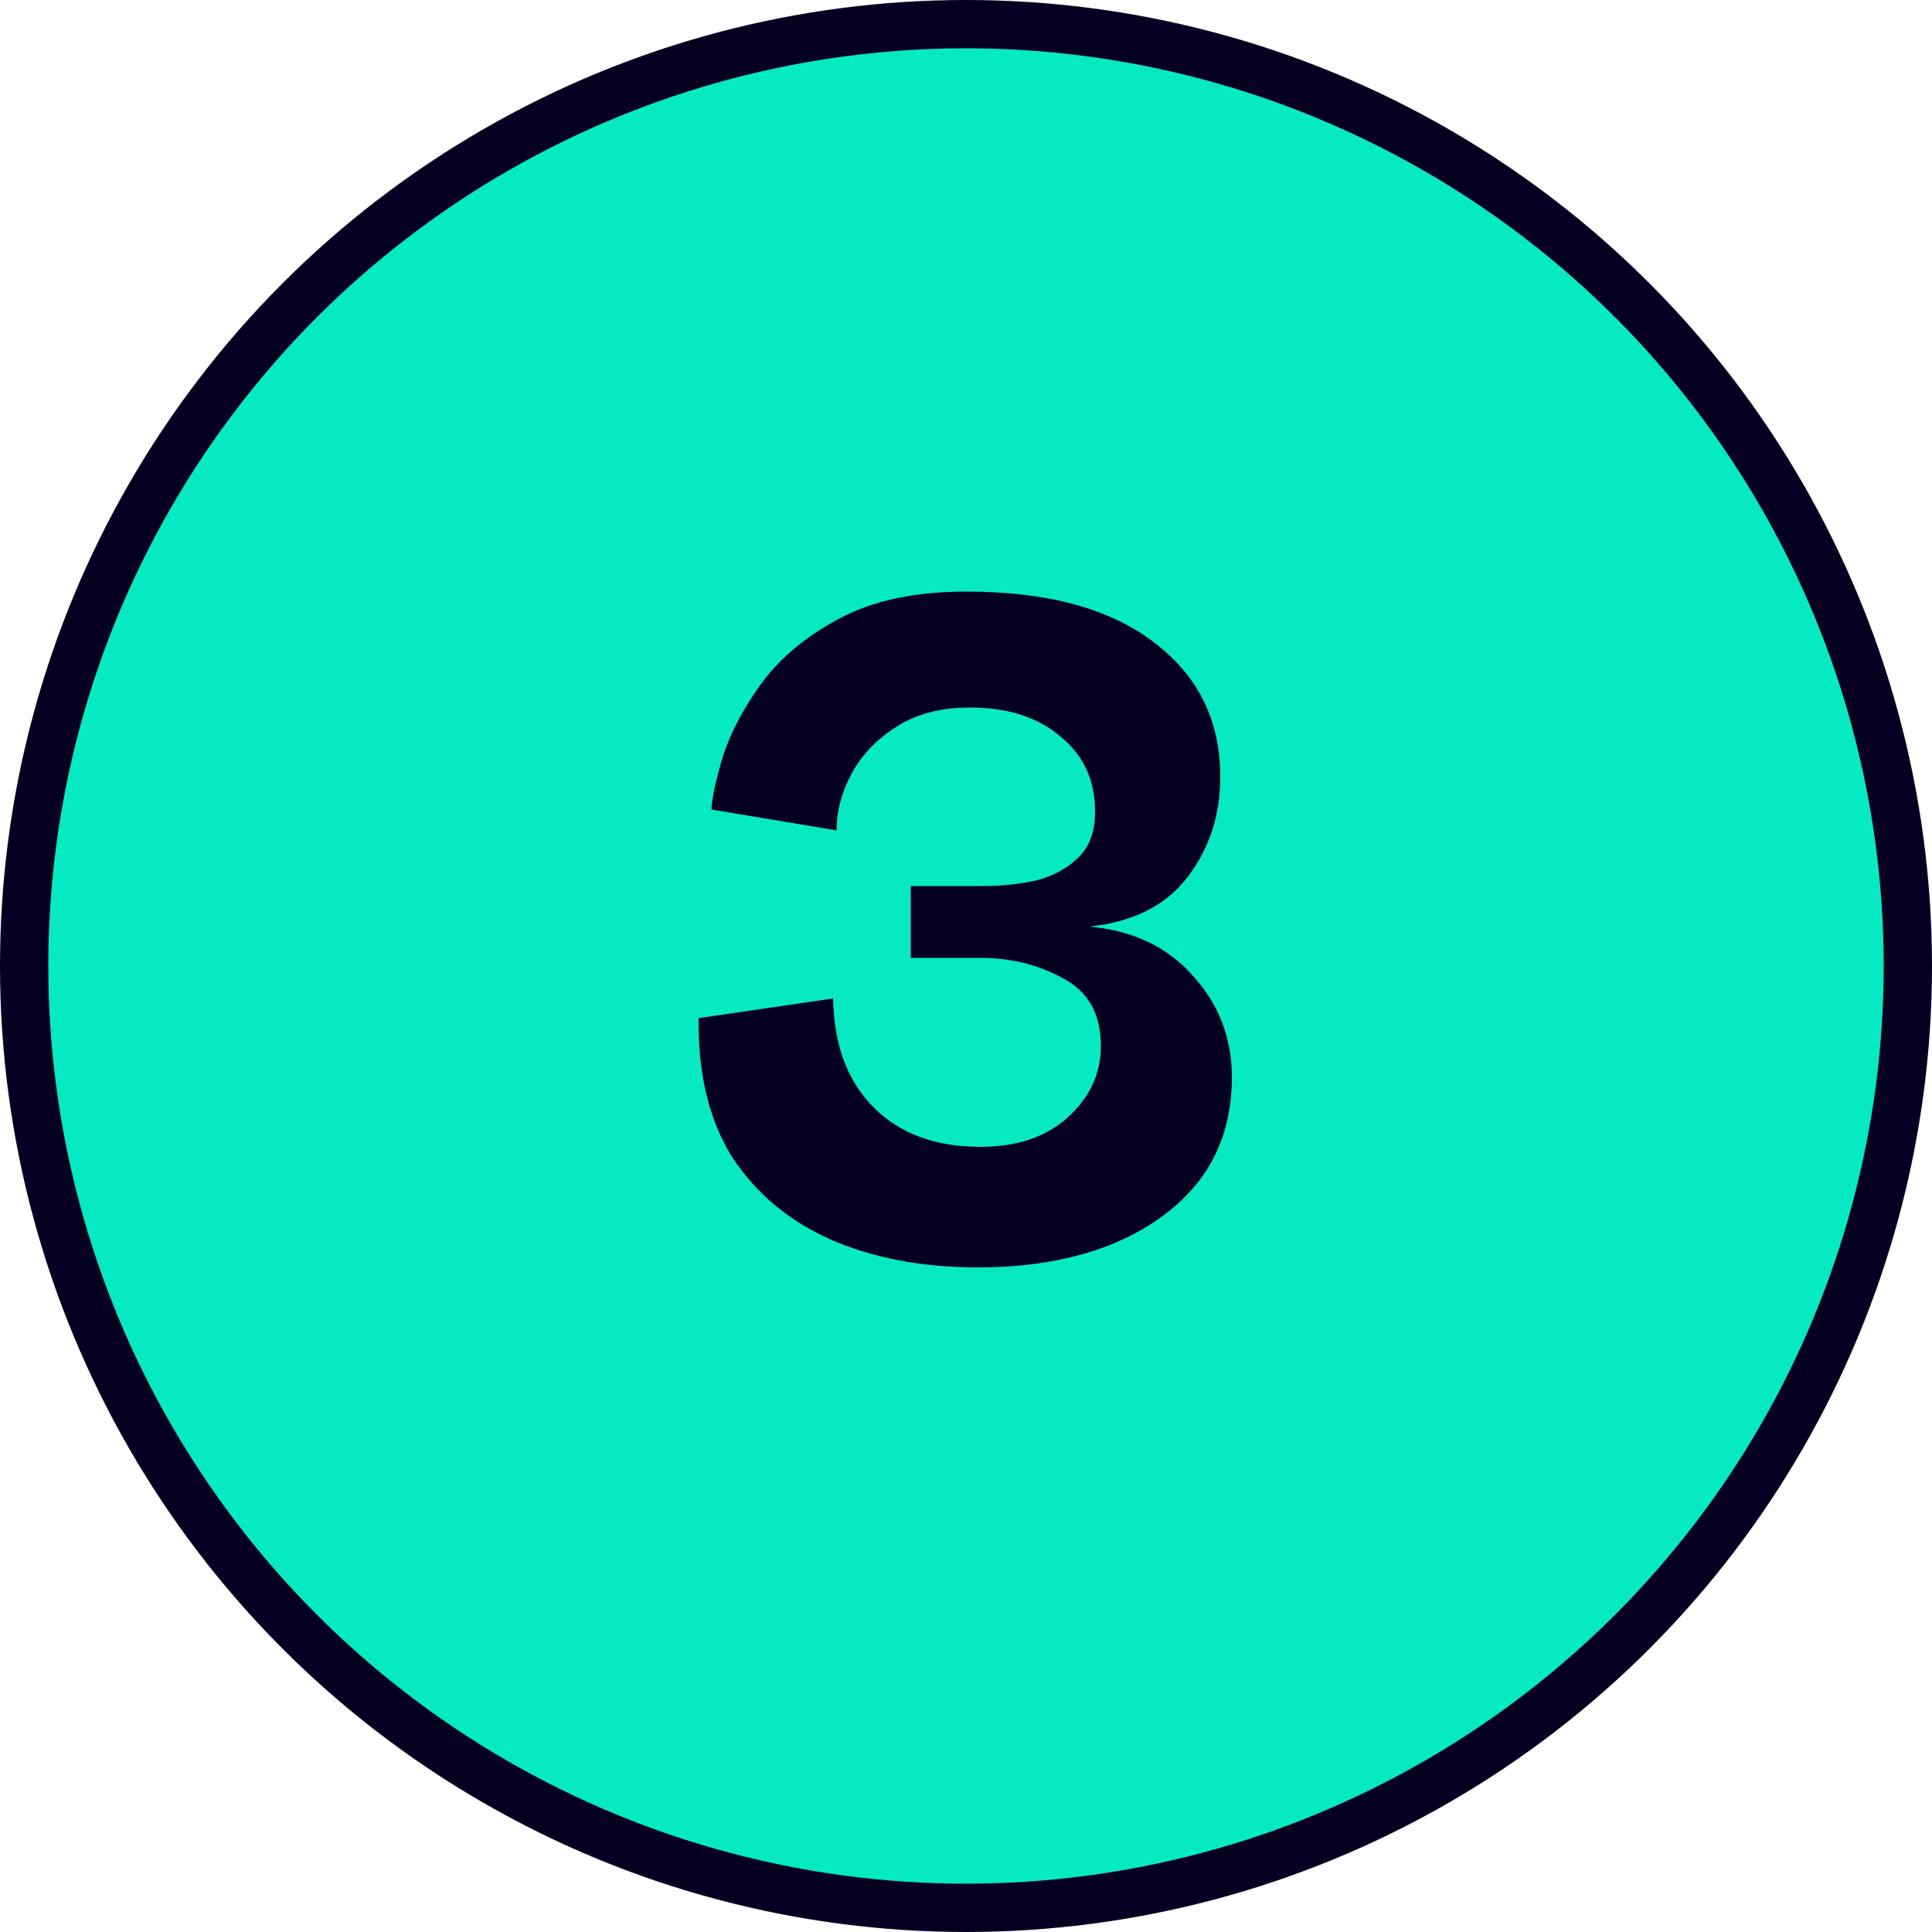
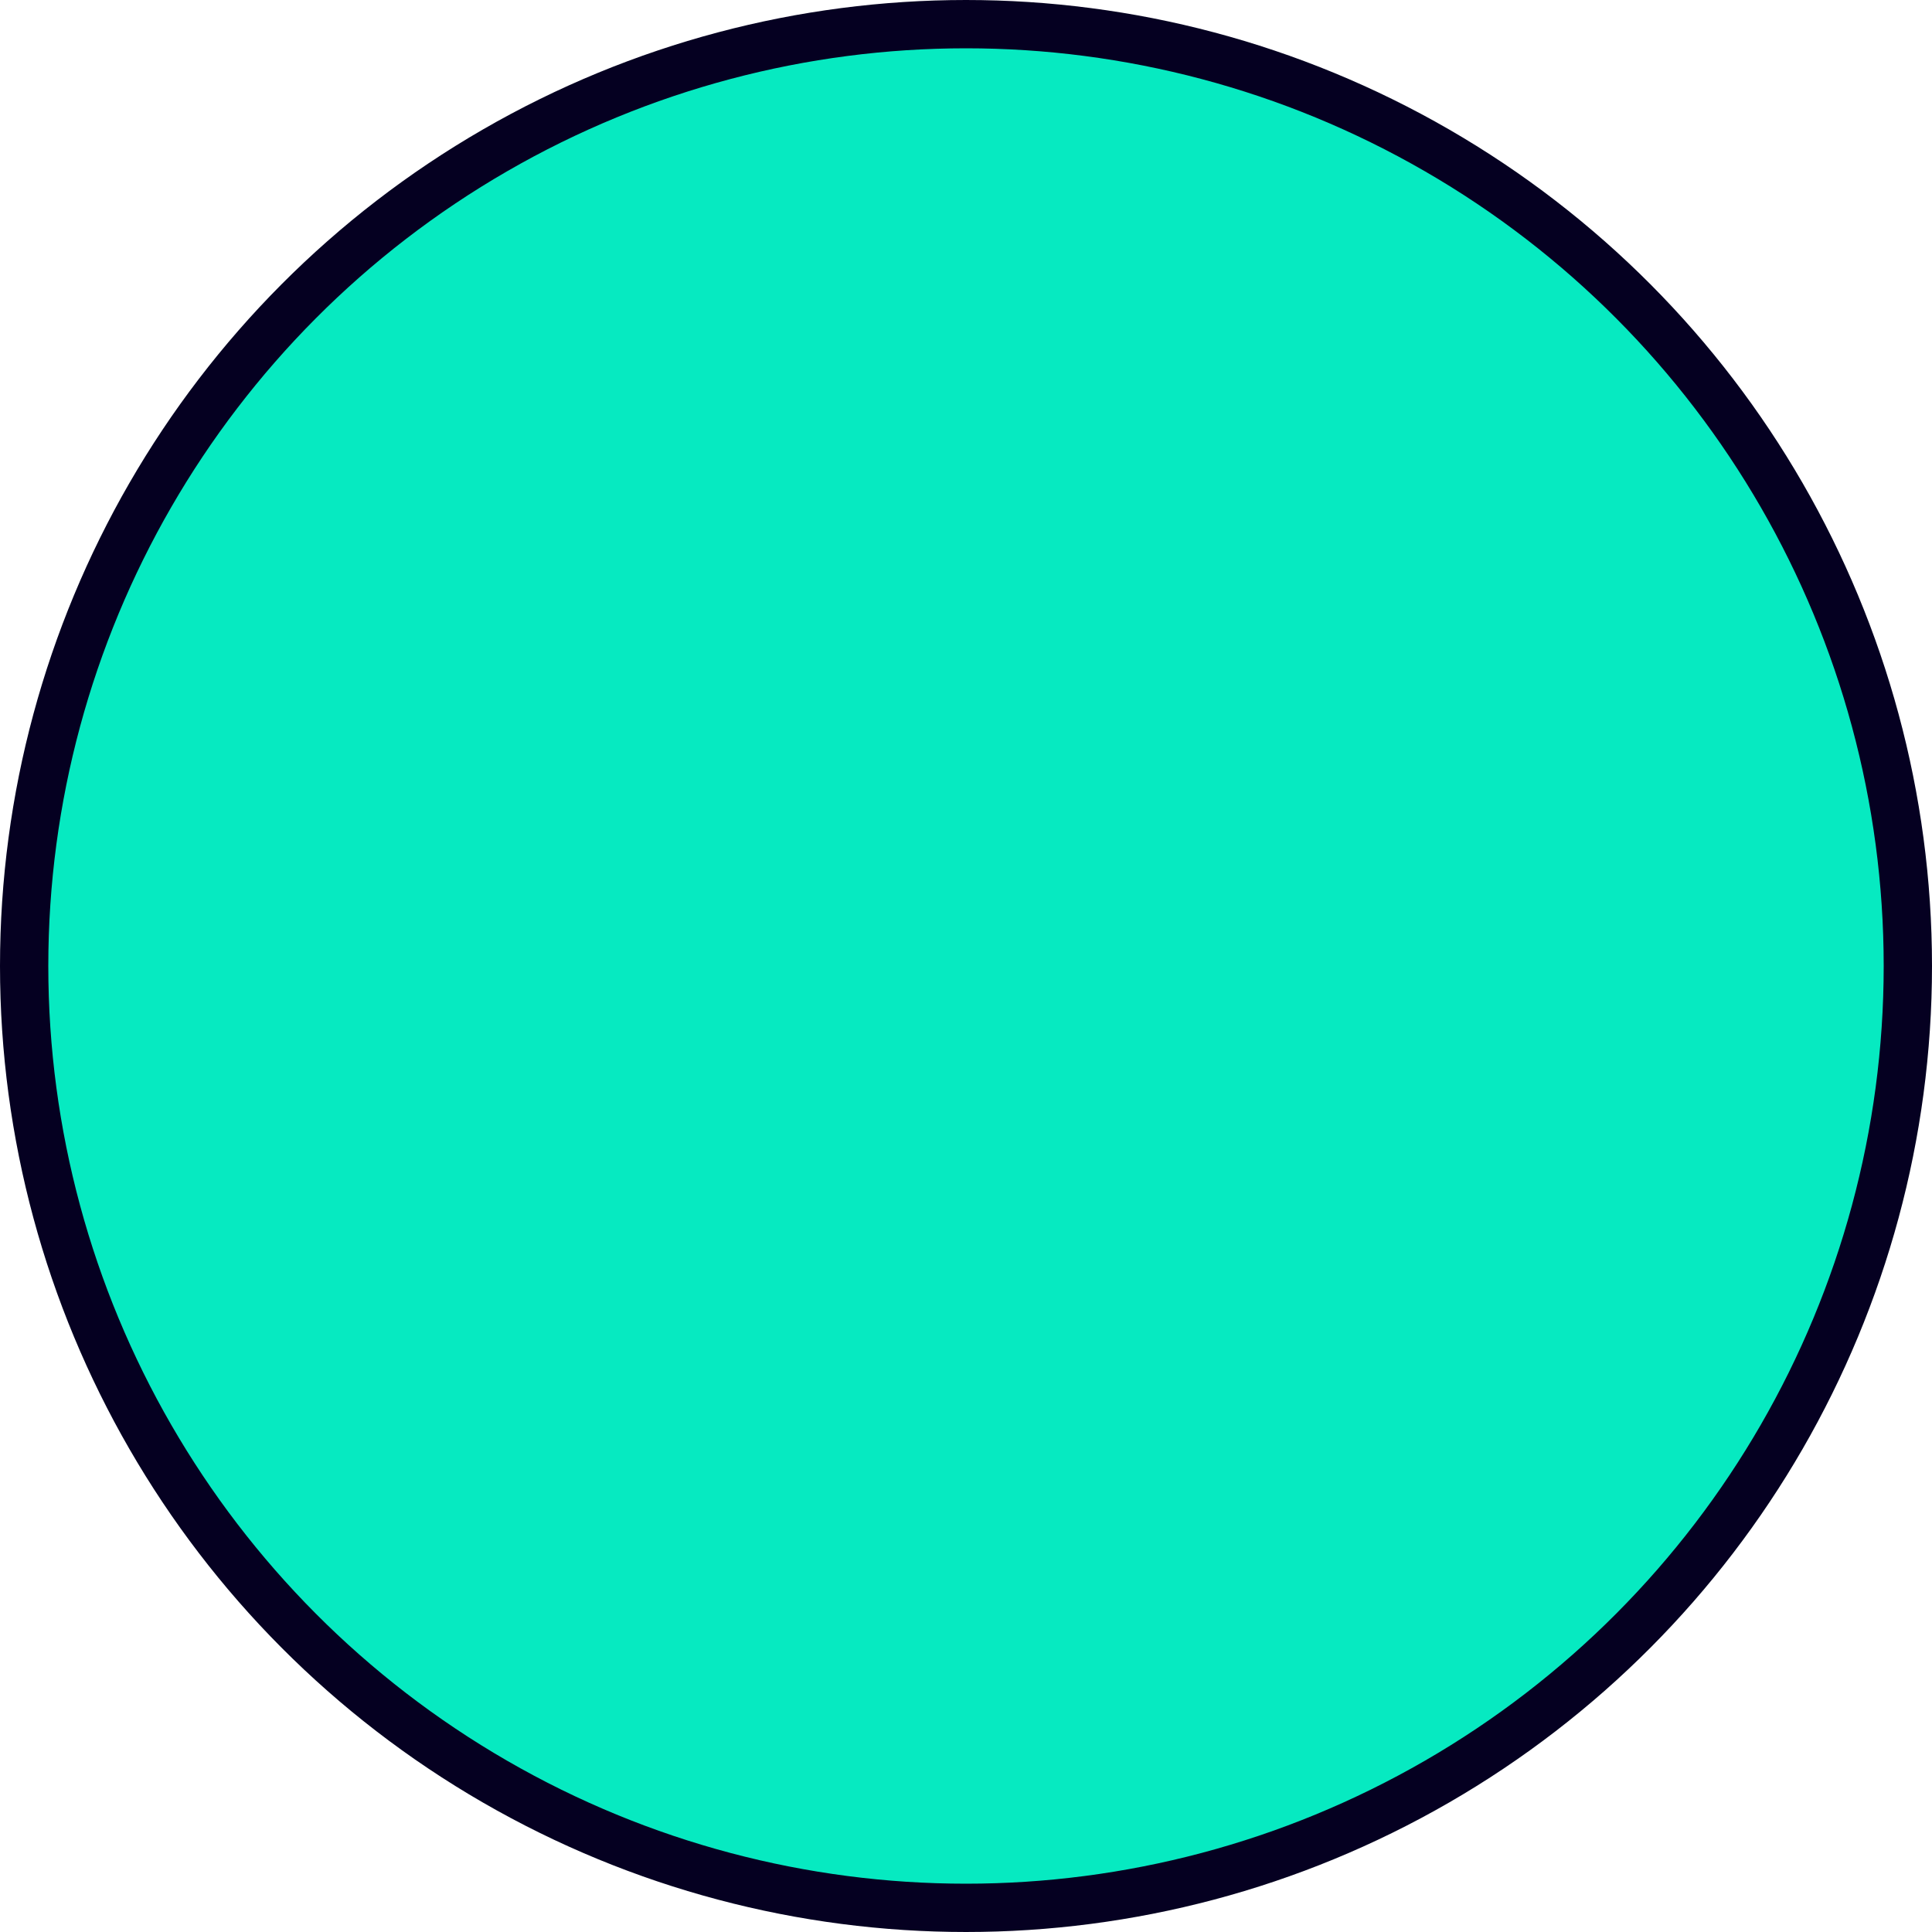
<svg xmlns="http://www.w3.org/2000/svg" width="80" height="80" viewBox="0 0 80 80" fill="none">
  <circle cx="40" cy="40" r="39" fill="#06EAC1" stroke="#050021" stroke-width="2" />
-   <path d="M40.497 52.48C38.193 52.48 36.161 52.096 34.401 51.328C32.673 50.56 31.313 49.424 30.321 47.92C29.361 46.384 28.897 44.464 28.929 42.16L34.497 41.344C34.529 43.264 35.089 44.768 36.177 45.856C37.265 46.944 38.737 47.488 40.593 47.488C42.097 47.488 43.297 47.088 44.193 46.288C45.121 45.456 45.585 44.464 45.585 43.312C45.585 42 45.073 41.072 44.049 40.528C43.025 39.952 41.873 39.664 40.593 39.664H37.713V36.688H40.737C41.505 36.688 42.241 36.608 42.945 36.448C43.649 36.256 44.225 35.936 44.673 35.488C45.121 35.04 45.345 34.416 45.345 33.616C45.345 32.304 44.865 31.264 43.905 30.496C42.977 29.696 41.729 29.296 40.161 29.296C38.945 29.296 37.921 29.568 37.089 30.112C36.289 30.624 35.681 31.264 35.265 32.032C34.849 32.8 34.641 33.584 34.641 34.384L29.457 33.52C29.489 33.008 29.649 32.272 29.937 31.312C30.257 30.32 30.801 29.296 31.569 28.24C32.369 27.184 33.441 26.304 34.785 25.6C36.161 24.864 37.905 24.496 40.017 24.496C43.377 24.496 45.969 25.2 47.793 26.608C49.617 27.984 50.529 29.84 50.529 32.176C50.529 33.744 50.081 35.12 49.185 36.304C48.289 37.488 46.929 38.176 45.105 38.368C46.897 38.528 48.321 39.2 49.377 40.384C50.465 41.568 51.009 42.976 51.009 44.608C51.009 46.272 50.561 47.696 49.665 48.88C48.769 50.032 47.521 50.928 45.921 51.568C44.353 52.176 42.545 52.48 40.497 52.48Z" fill="#050021" />
</svg>